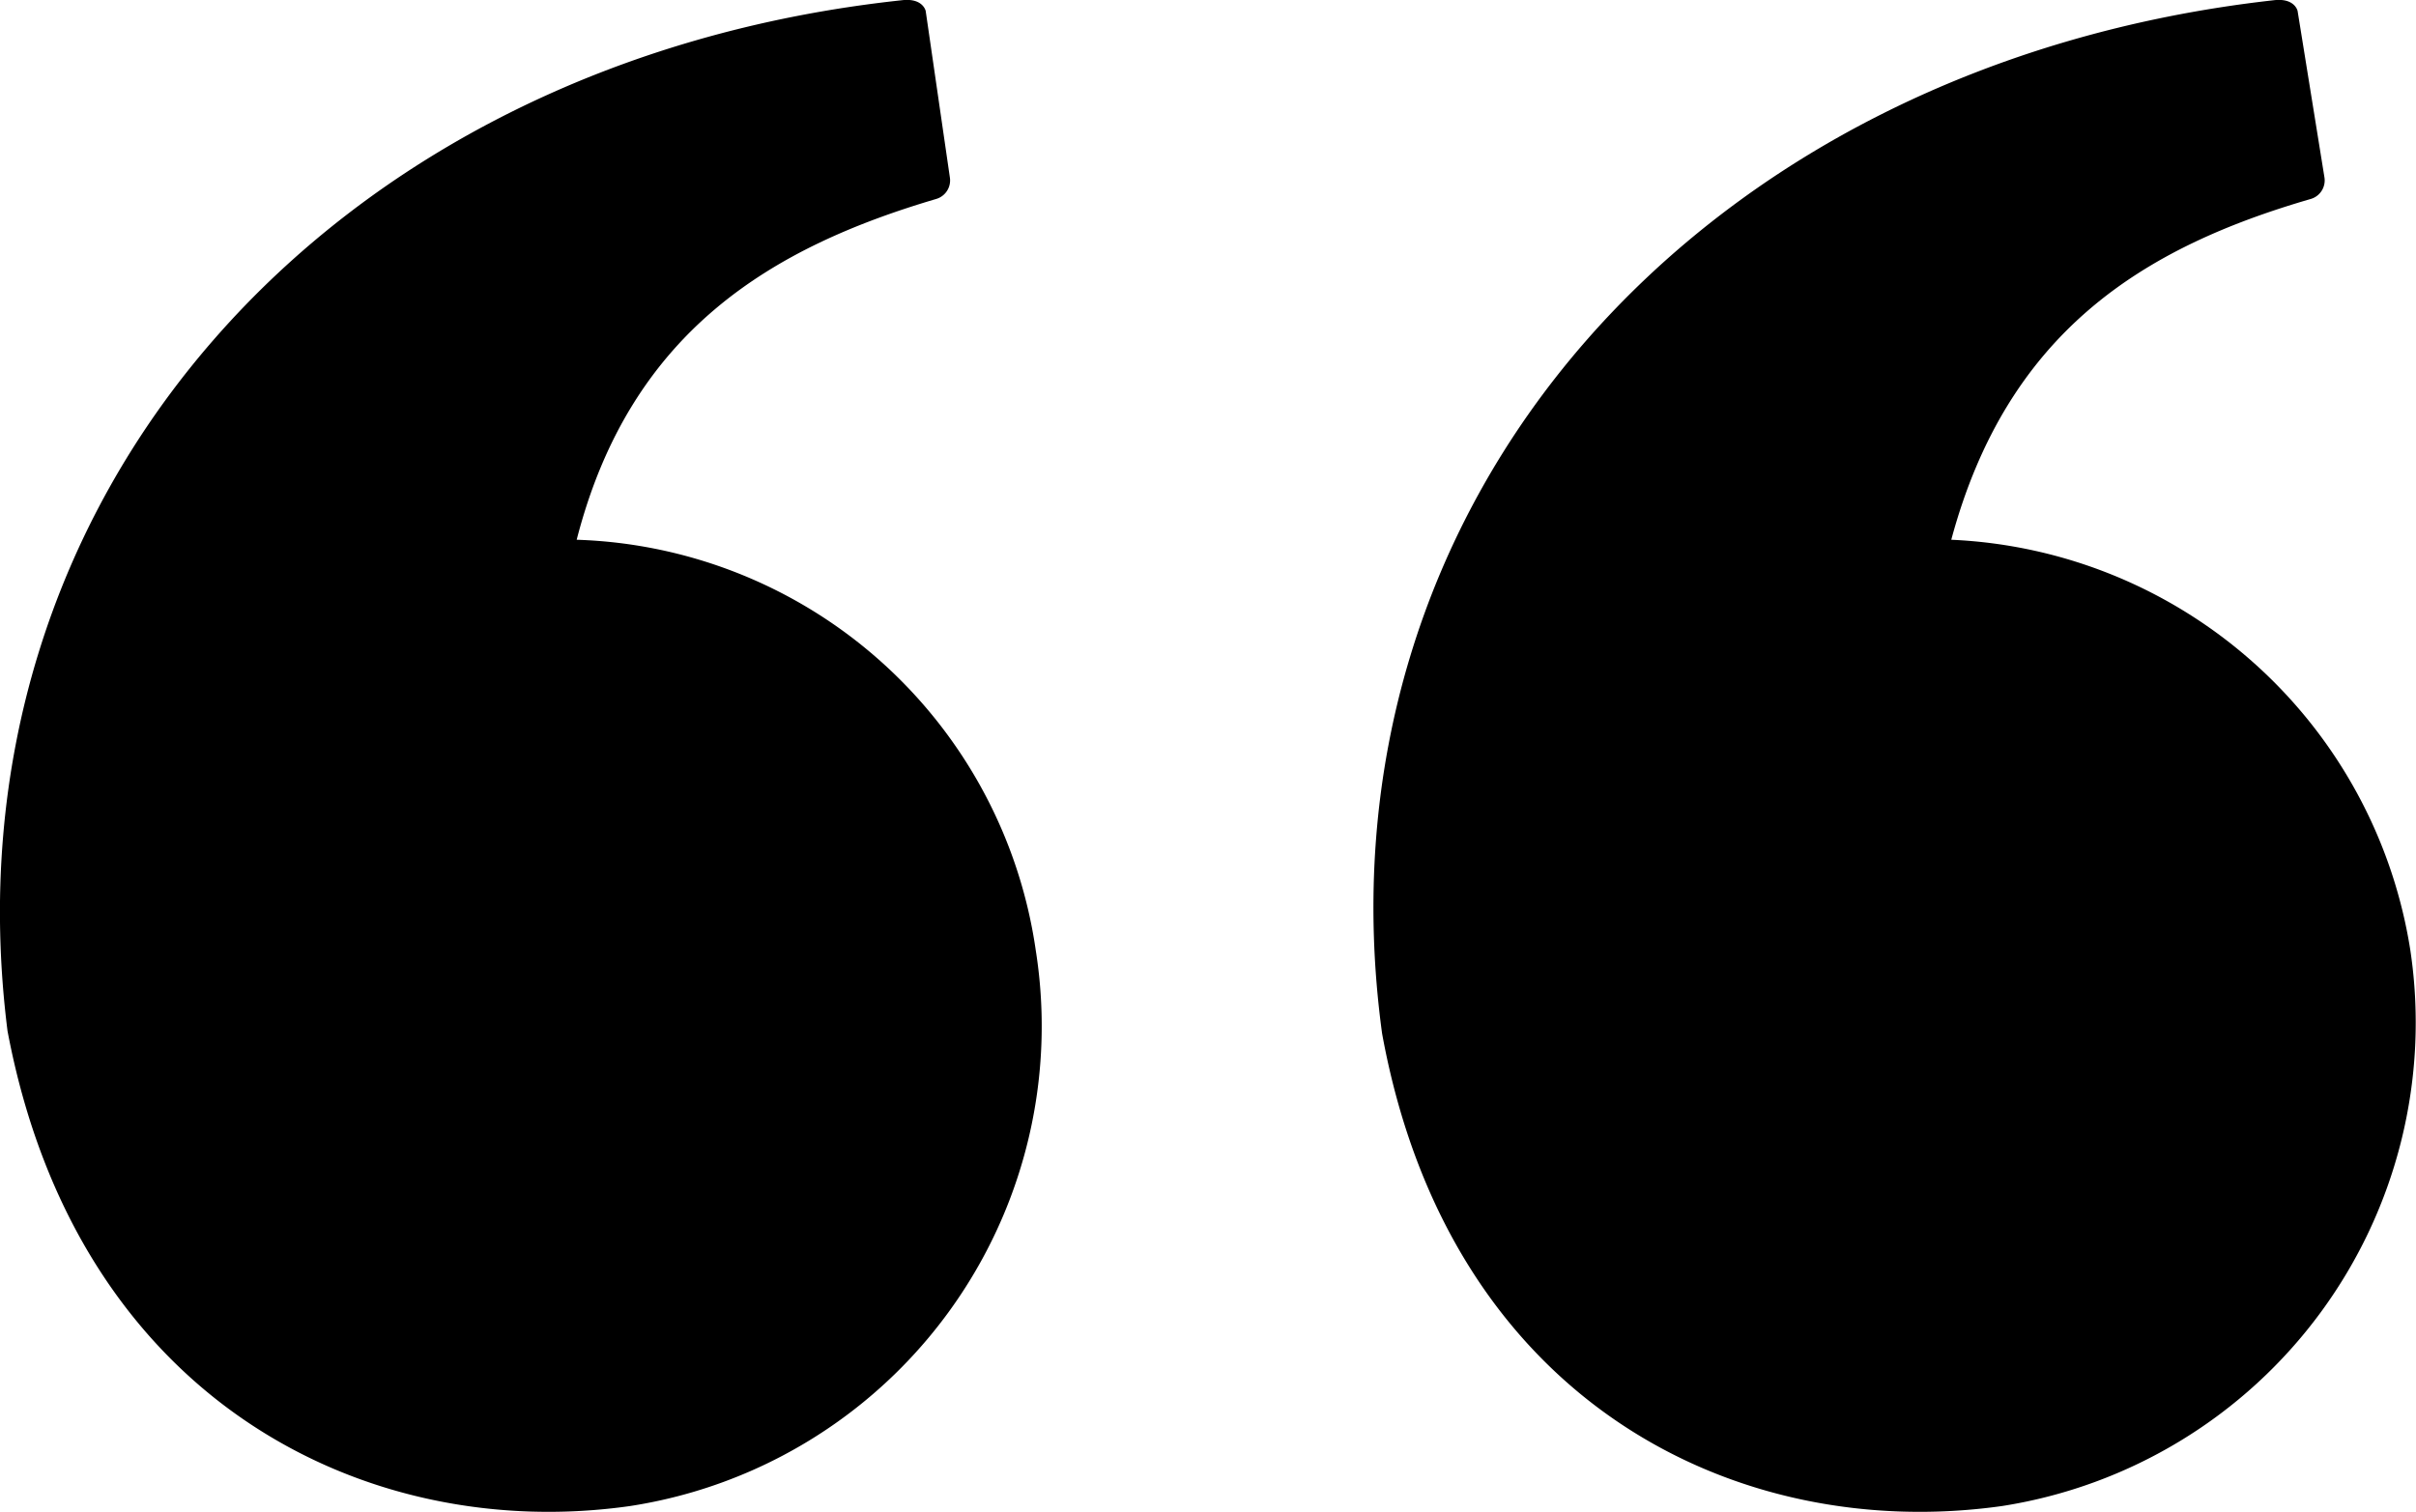
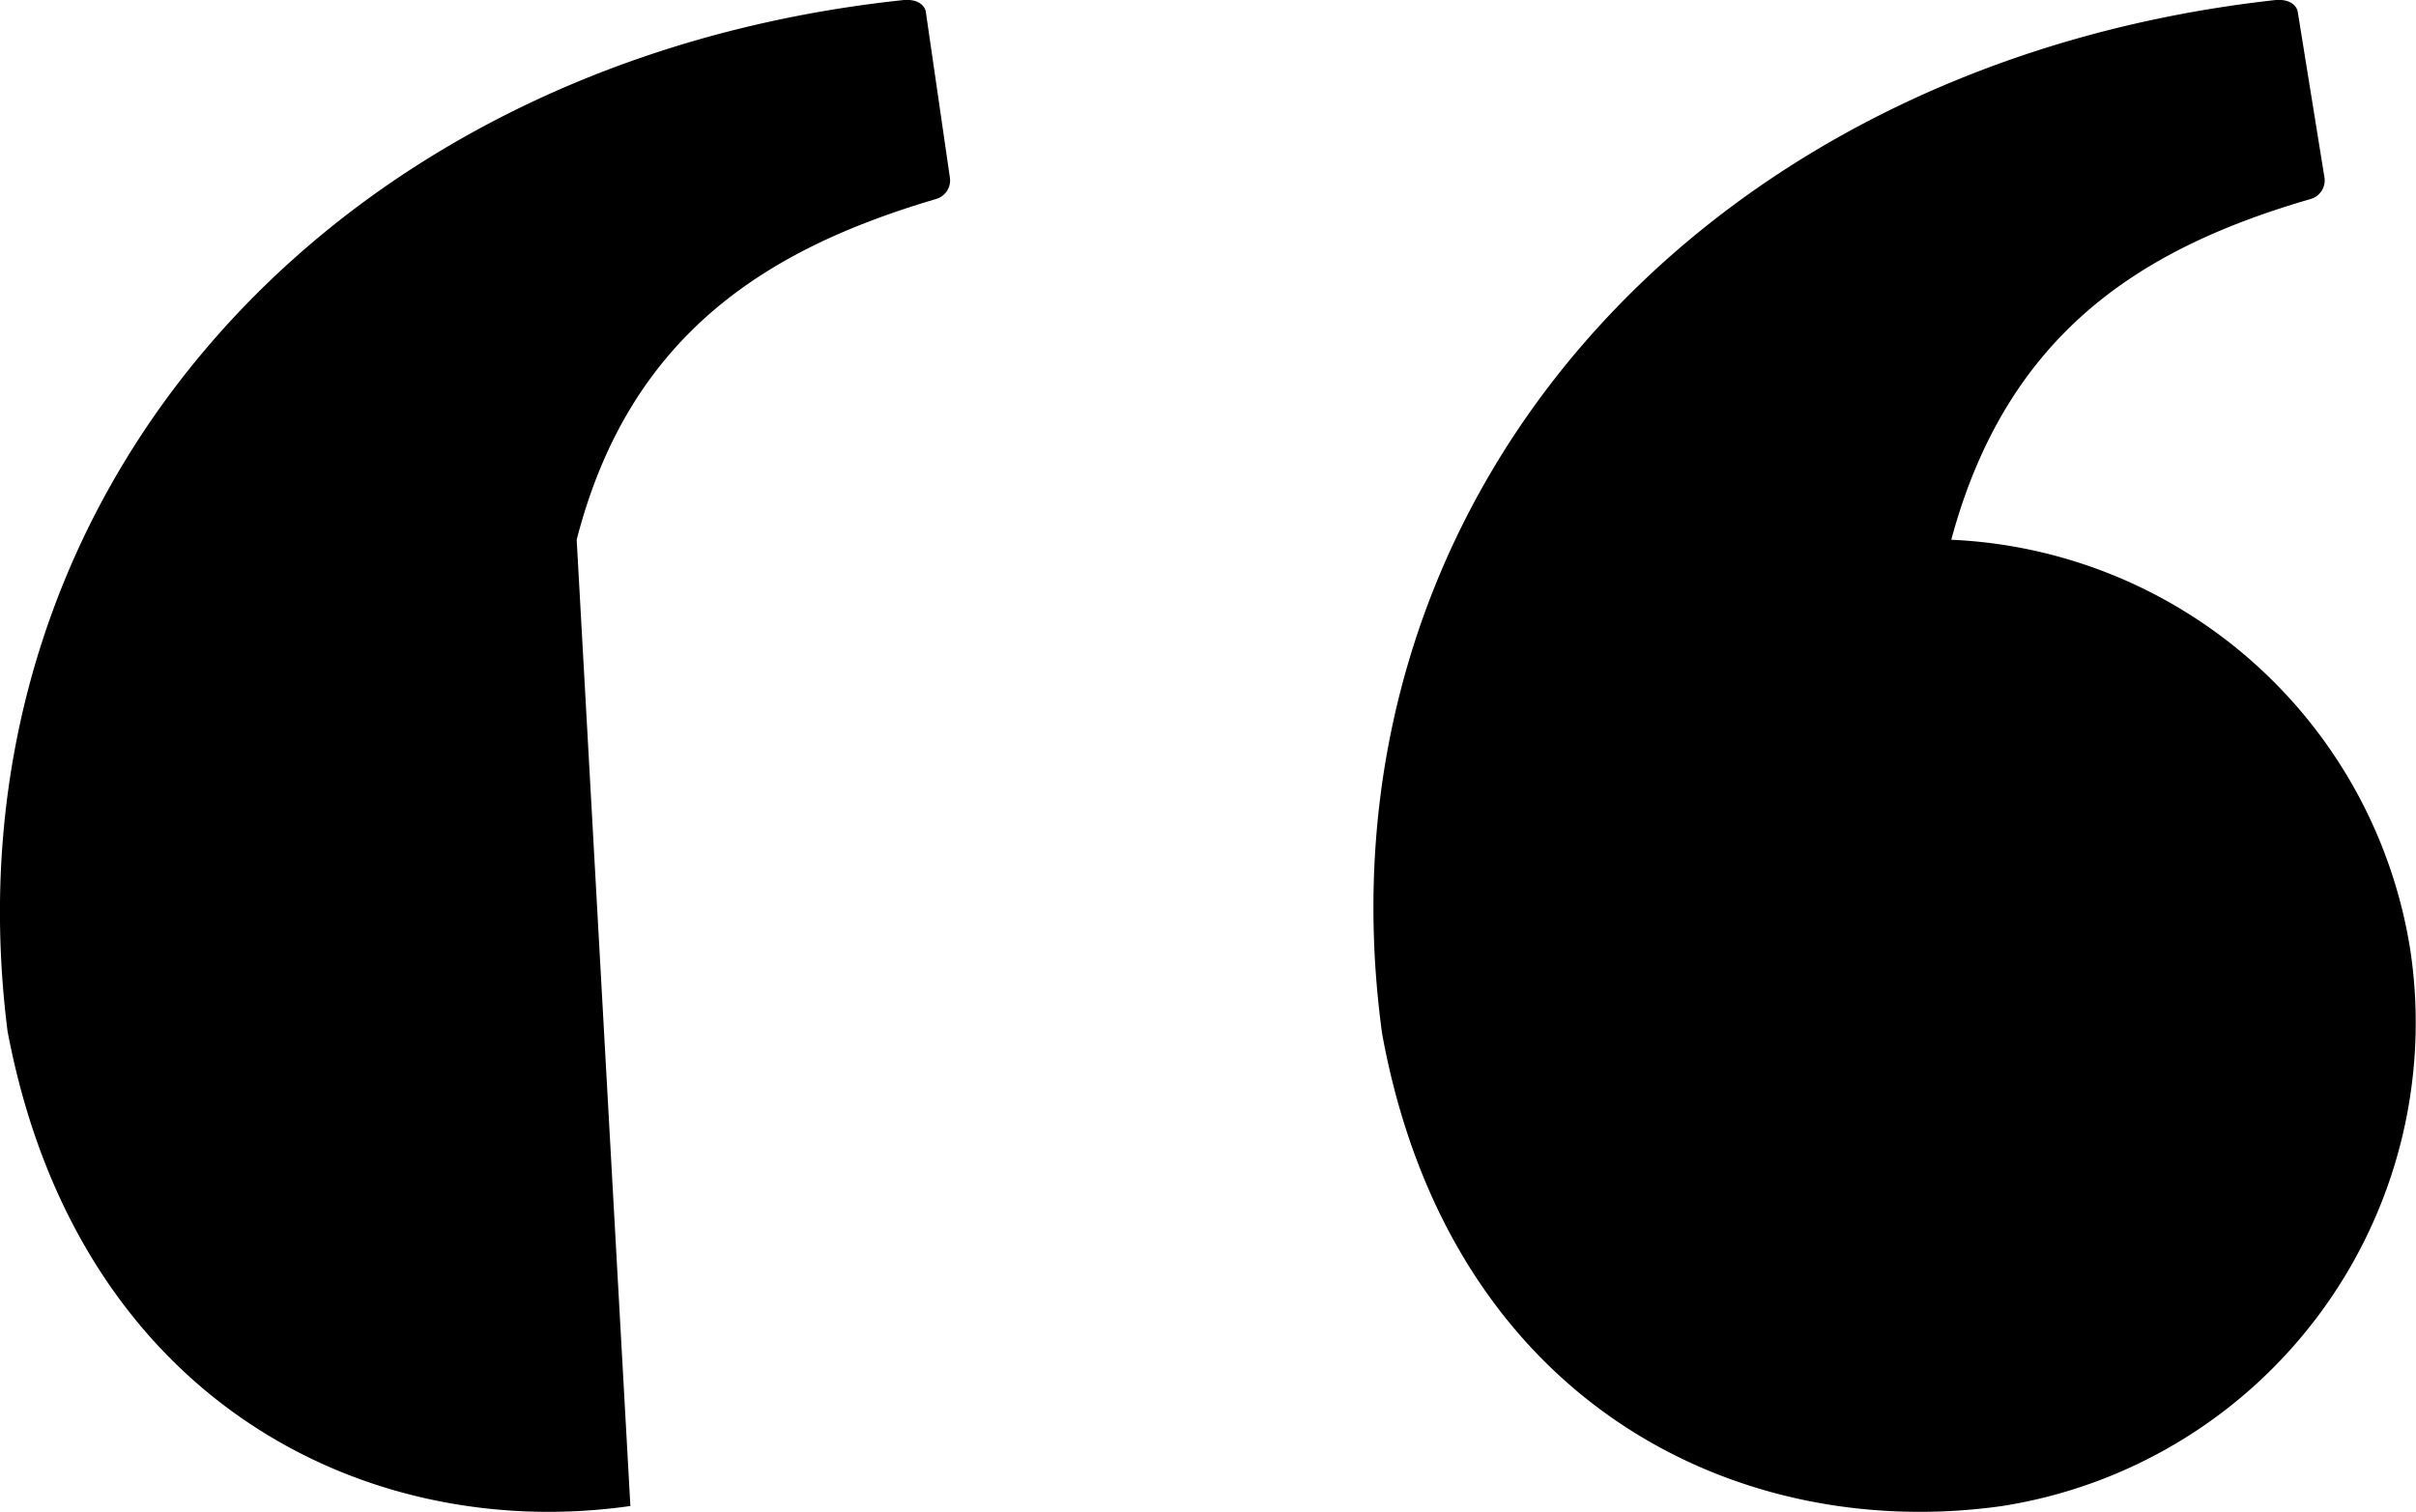
<svg xmlns="http://www.w3.org/2000/svg" data-name="Layer 1" viewBox="0 0 89.99 56.33">
  <title>noun_89663</title>
-   <path d="M94.8,57.3A18.12,18.12,0,0,0,77.7,42c2.1-7.8,7.2-10.9,13.4-12.7a.72.72,0,0,0,.5-.8l-1-6.2s-.1-.5-.9-.4C68.3,24.3,53.8,40.6,56.5,60.4,59,74.1,69.7,79.4,79.6,78A18.23,18.23,0,0,0,94.8,57.3ZM26.5,42c2-7.8,7.3-10.9,13.4-12.7a.72.72,0,0,0,.5-.8l-.9-6.2s-.1-.5-.9-.4C17.2,24.2,2.8,40.5,5.3,60.3,7.9,74.1,18.7,79.4,28.5,78A18.09,18.09,0,0,0,43.6,57.3,17.85,17.85,0,0,0,26.5,42Z" transform="translate(-5.02 -21.89)" />
+   <path d="M94.8,57.3A18.12,18.12,0,0,0,77.7,42c2.1-7.8,7.2-10.9,13.4-12.7a.72.72,0,0,0,.5-.8l-1-6.2s-.1-.5-.9-.4C68.3,24.3,53.8,40.6,56.5,60.4,59,74.1,69.7,79.4,79.6,78A18.23,18.23,0,0,0,94.8,57.3ZM26.5,42c2-7.8,7.3-10.9,13.4-12.7a.72.72,0,0,0,.5-.8l-.9-6.2s-.1-.5-.9-.4C17.2,24.2,2.8,40.5,5.3,60.3,7.9,74.1,18.7,79.4,28.5,78Z" transform="translate(-5.02 -21.89)" />
</svg>